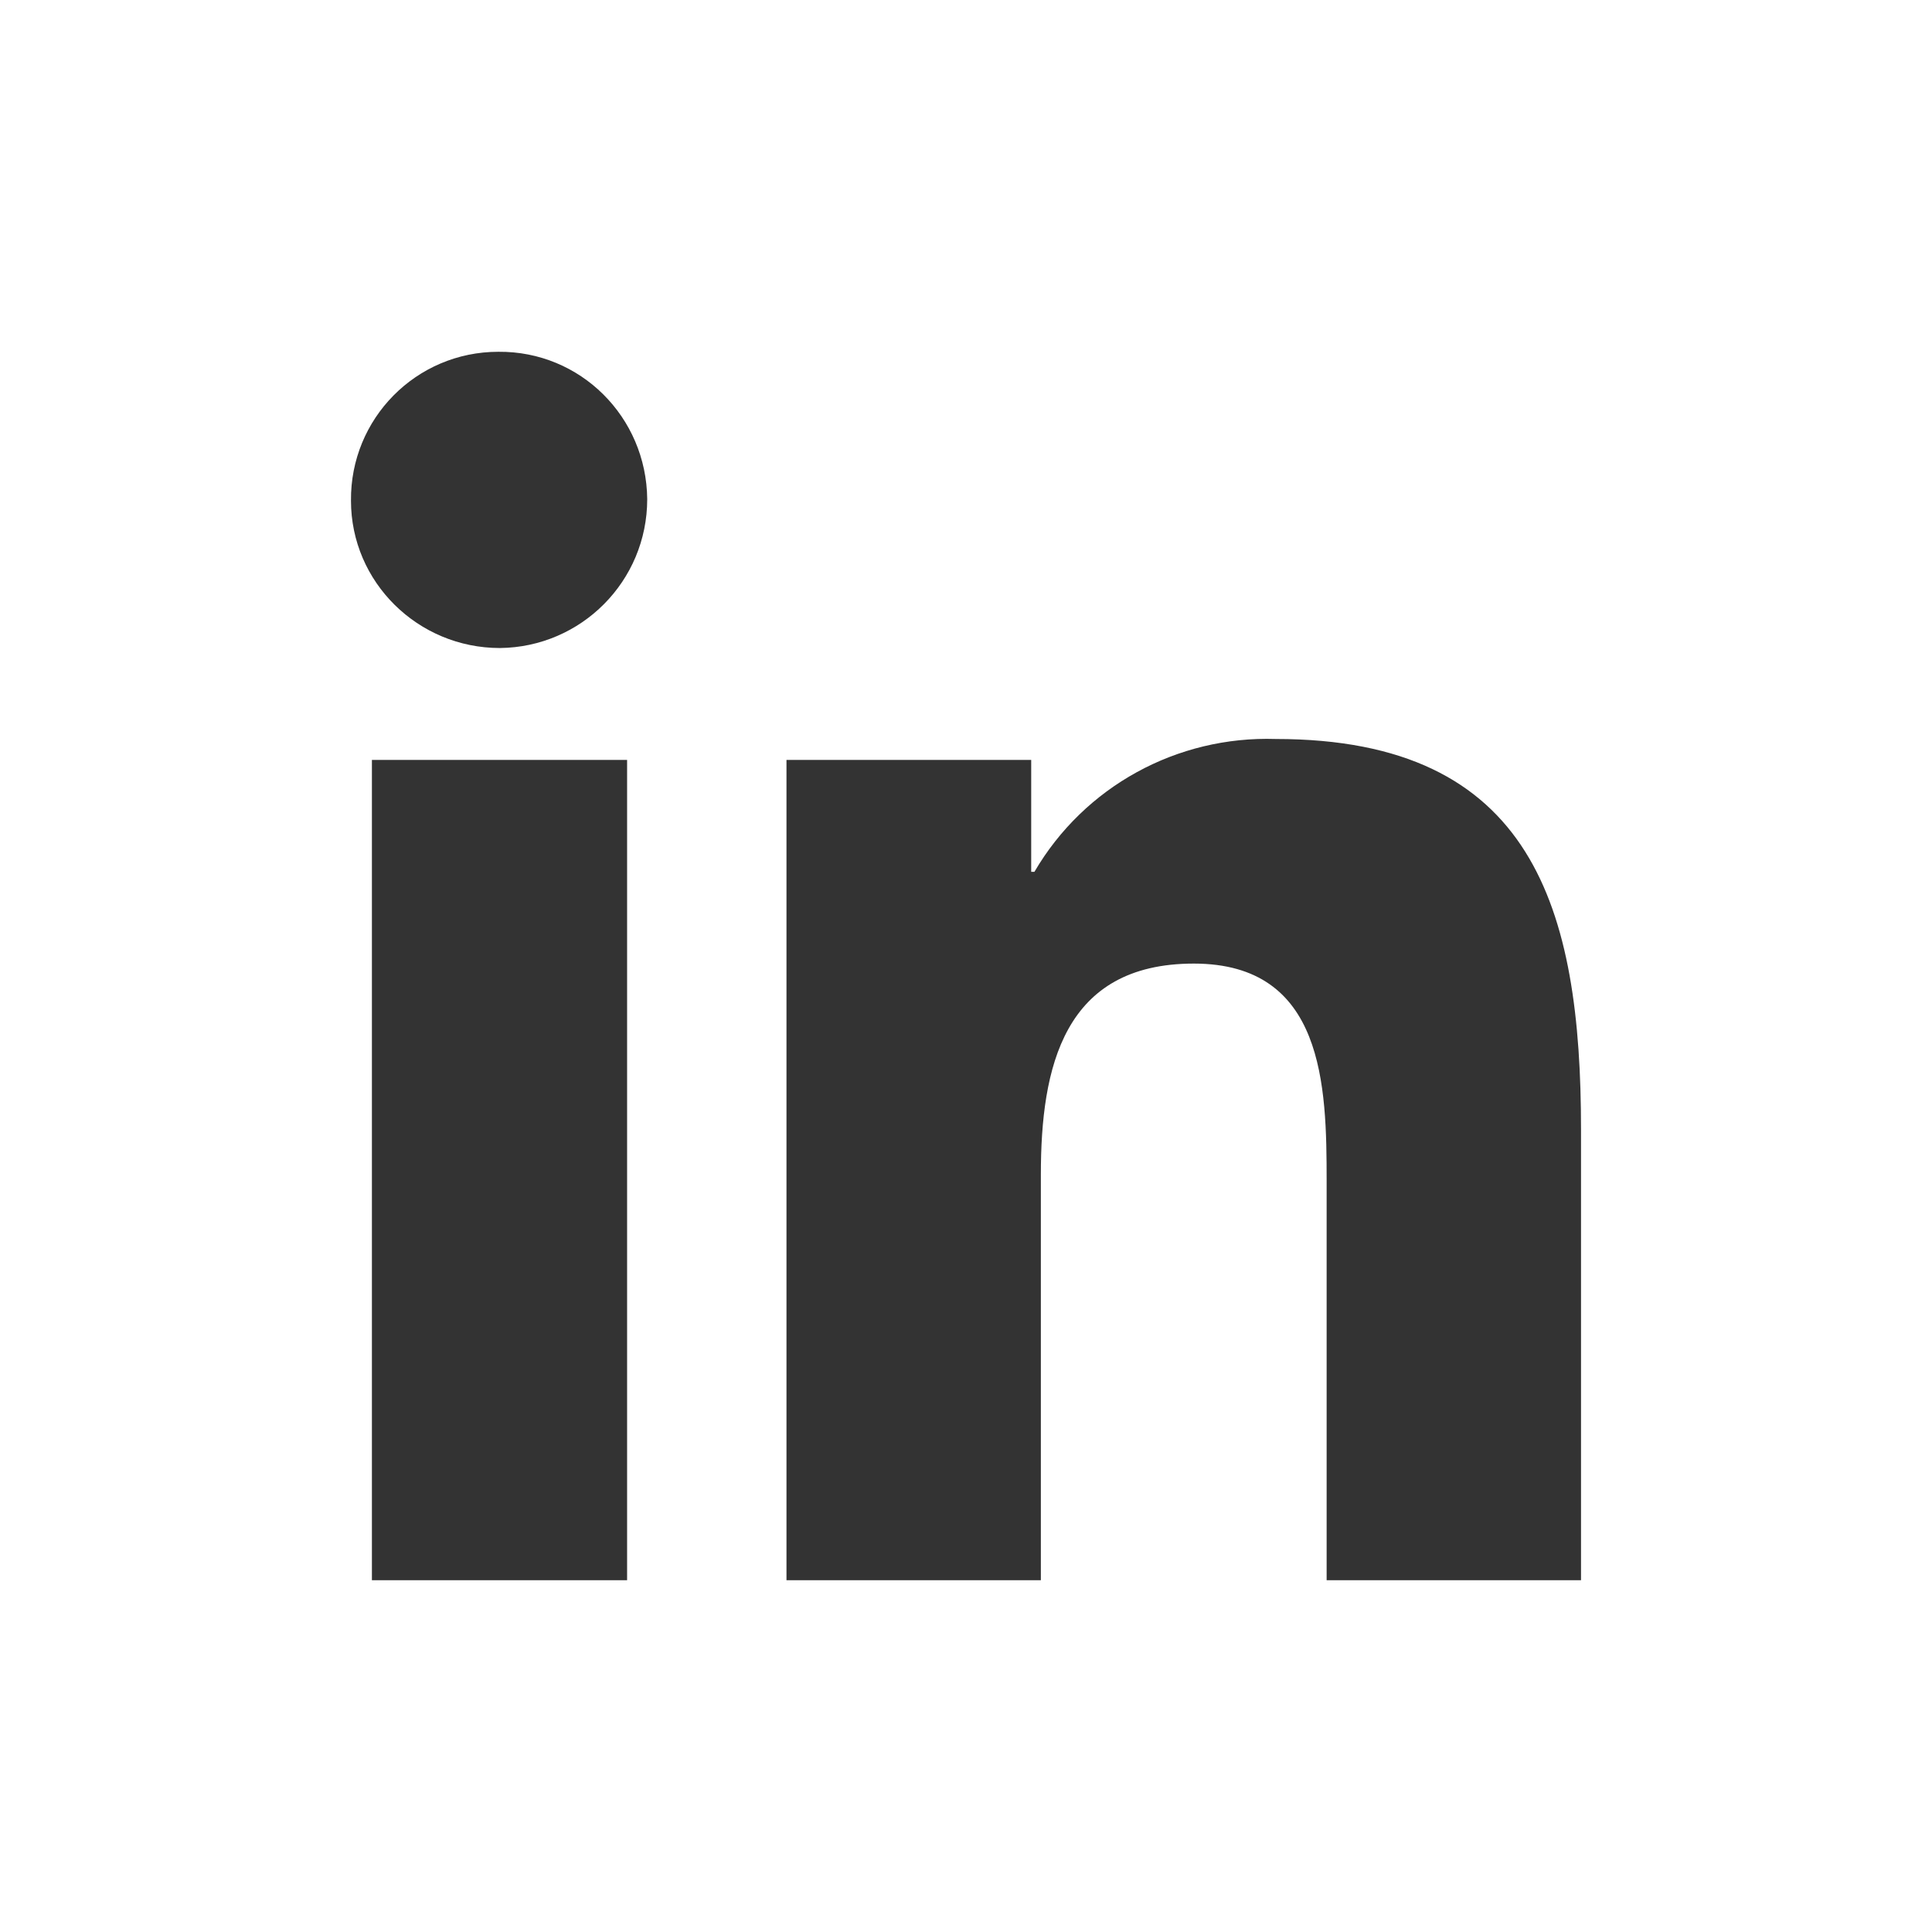
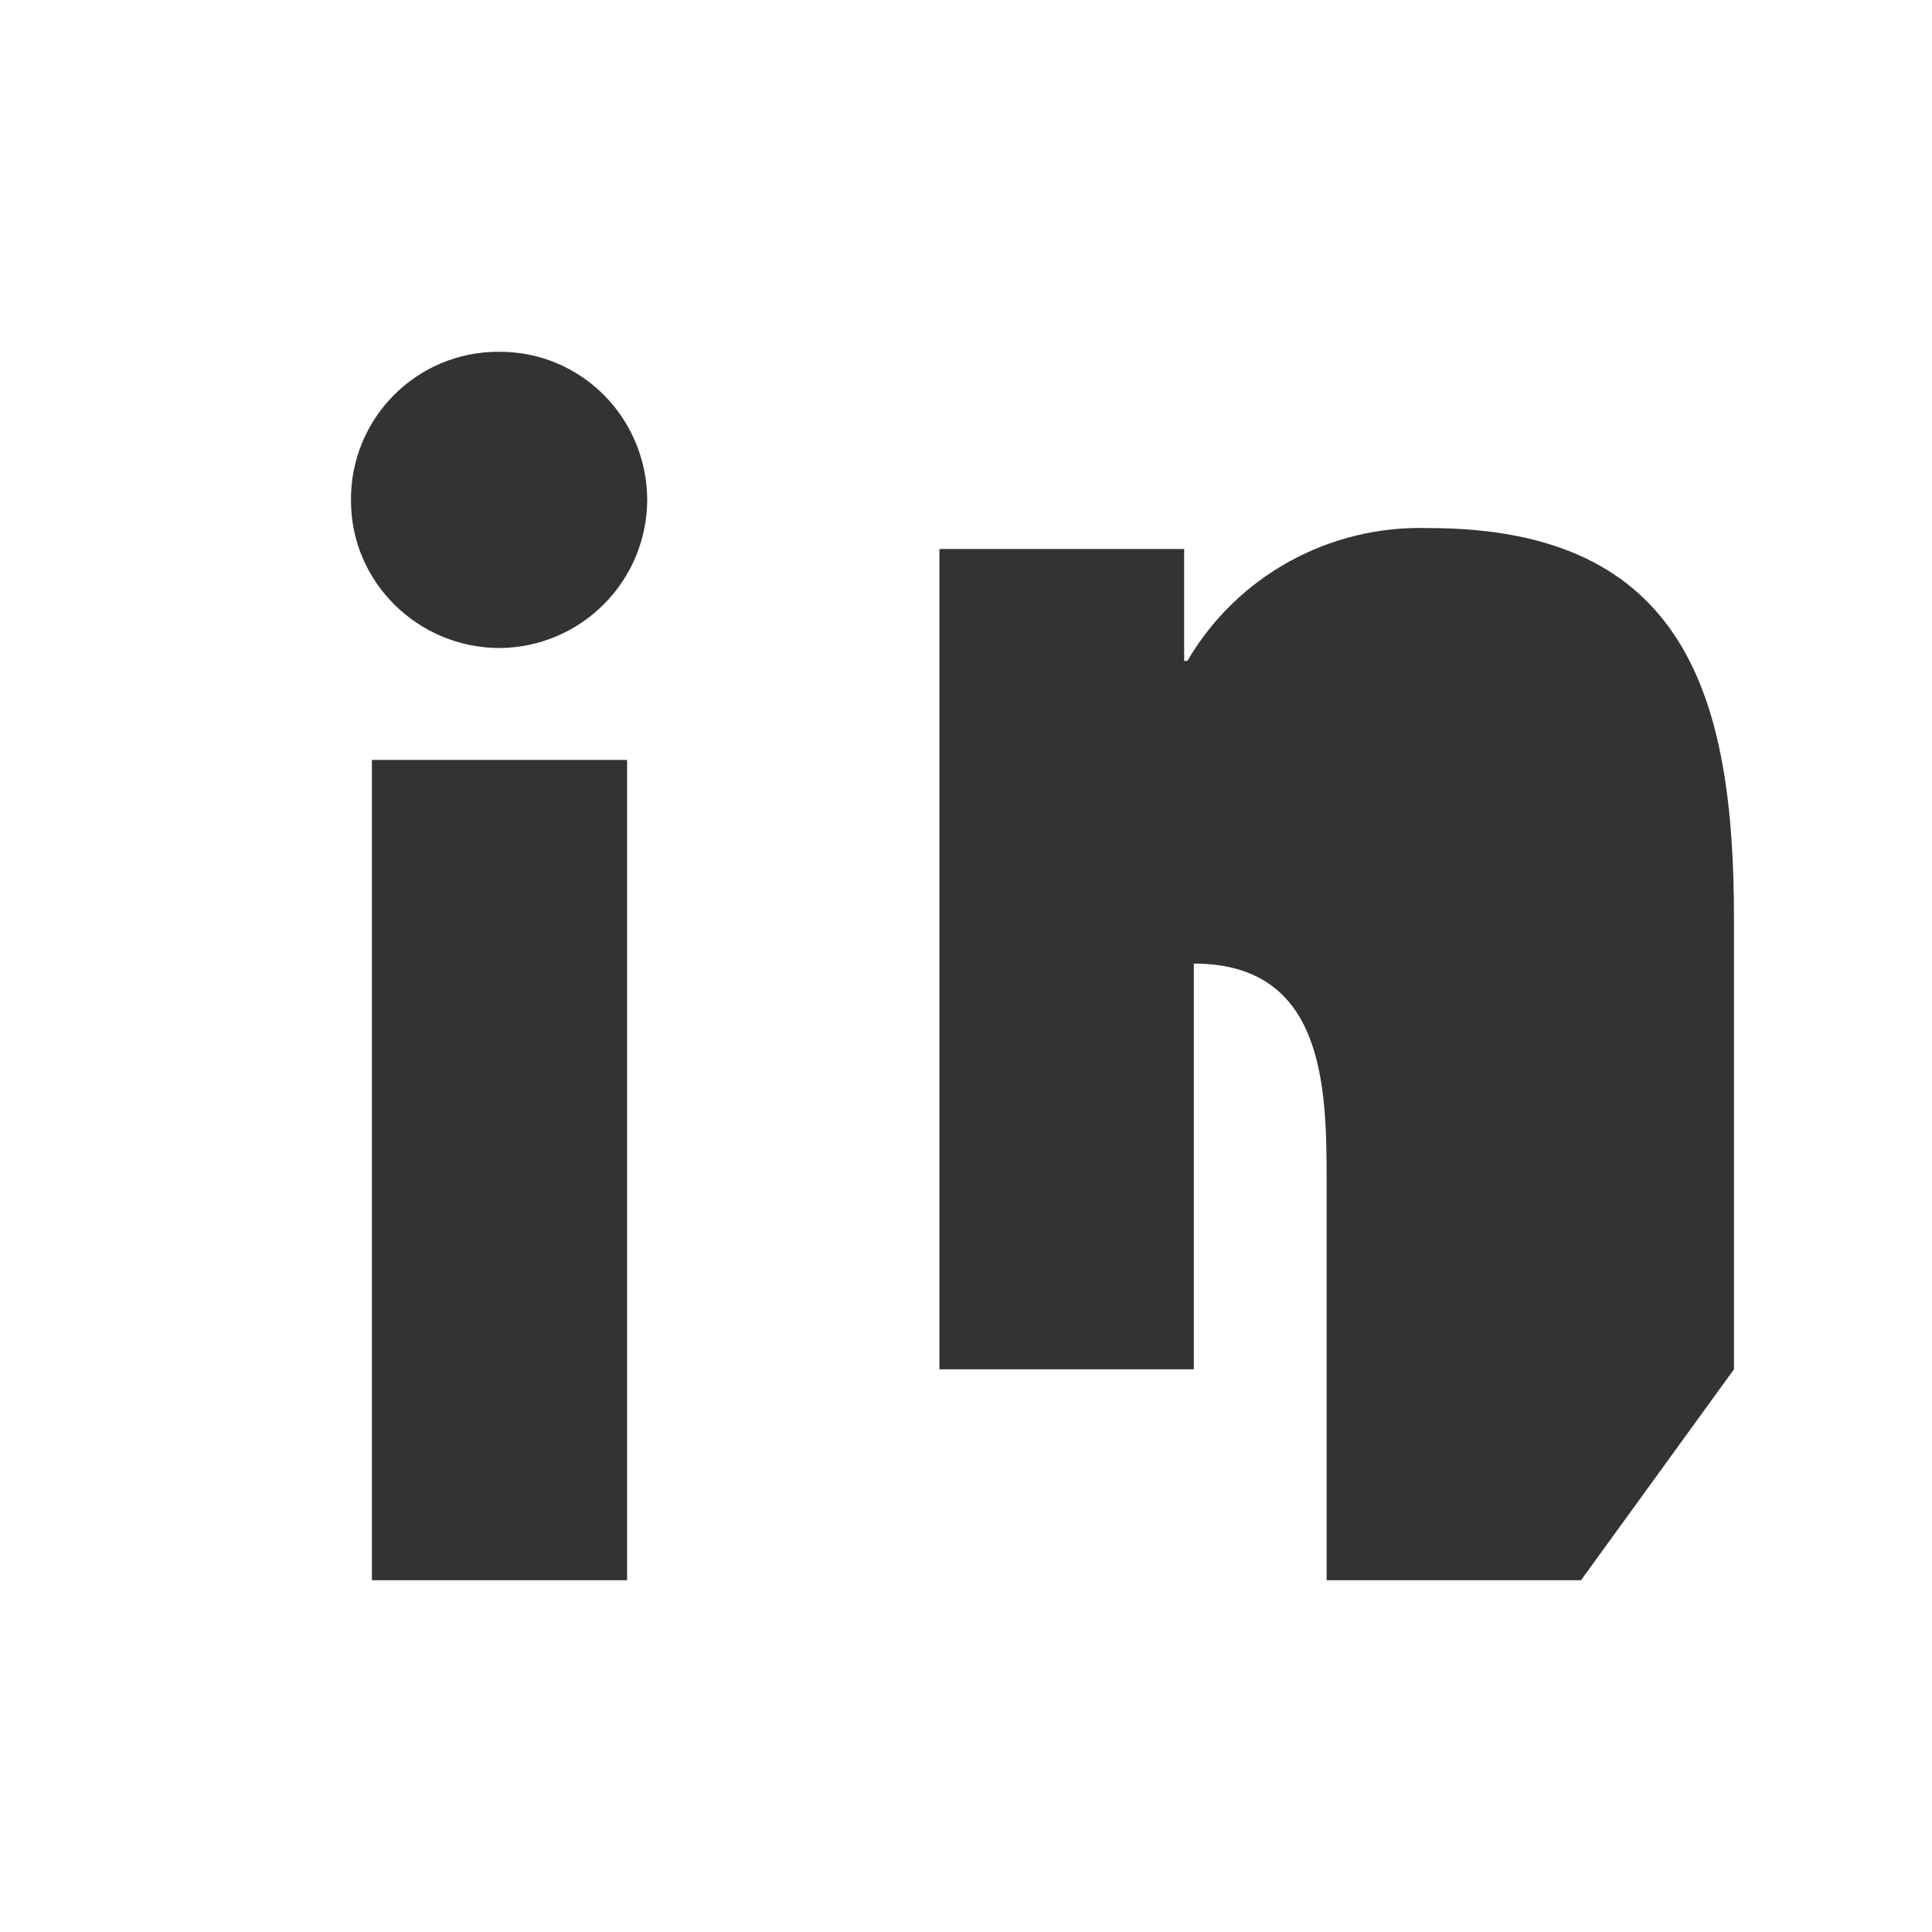
<svg xmlns="http://www.w3.org/2000/svg" id="Layer_2" data-name="Layer 2" viewBox="0 0 24 24">
  <rect x="0" y="0" width="24" height="24" fill="#333333" stroke="none" />
  <defs>
    <style> .cls-1 { fill: #fff; } </style>
  </defs>
  <g id="_001" data-name="001">
-     <path class="cls-1" d="m0,0v24h24V0H0Zm7.79,19.63h-3.17v-10.19h3.17v10.19Zm-1.58-11.58c-1.02,0-1.85-.82-1.85-1.83-.01-1.02.81-1.85,1.83-1.85,1.02-.01,1.84.81,1.85,1.83,0,1.02-.82,1.84-1.83,1.85Zm13.43,11.58h-3.16v-4.96c0-1.18-.03-2.7-1.65-2.7s-1.9,1.29-1.9,2.62v5.04h-3.16v-10.19h3.04v1.39h.04c.62-1.06,1.77-1.69,3-1.65,3.2,0,3.79,2.11,3.79,4.85v5.6Z" />
+     <path class="cls-1" d="m0,0v24h24V0H0Zm7.79,19.63h-3.17v-10.19h3.17v10.19Zm-1.58-11.58c-1.02,0-1.85-.82-1.85-1.83-.01-1.02.81-1.85,1.83-1.85,1.02-.01,1.84.81,1.85,1.83,0,1.02-.82,1.84-1.83,1.85Zm13.43,11.58h-3.16v-4.96c0-1.18-.03-2.7-1.65-2.7v5.04h-3.16v-10.19h3.04v1.39h.04c.62-1.06,1.77-1.69,3-1.65,3.2,0,3.79,2.11,3.79,4.85v5.6Z" />
  </g>
</svg>